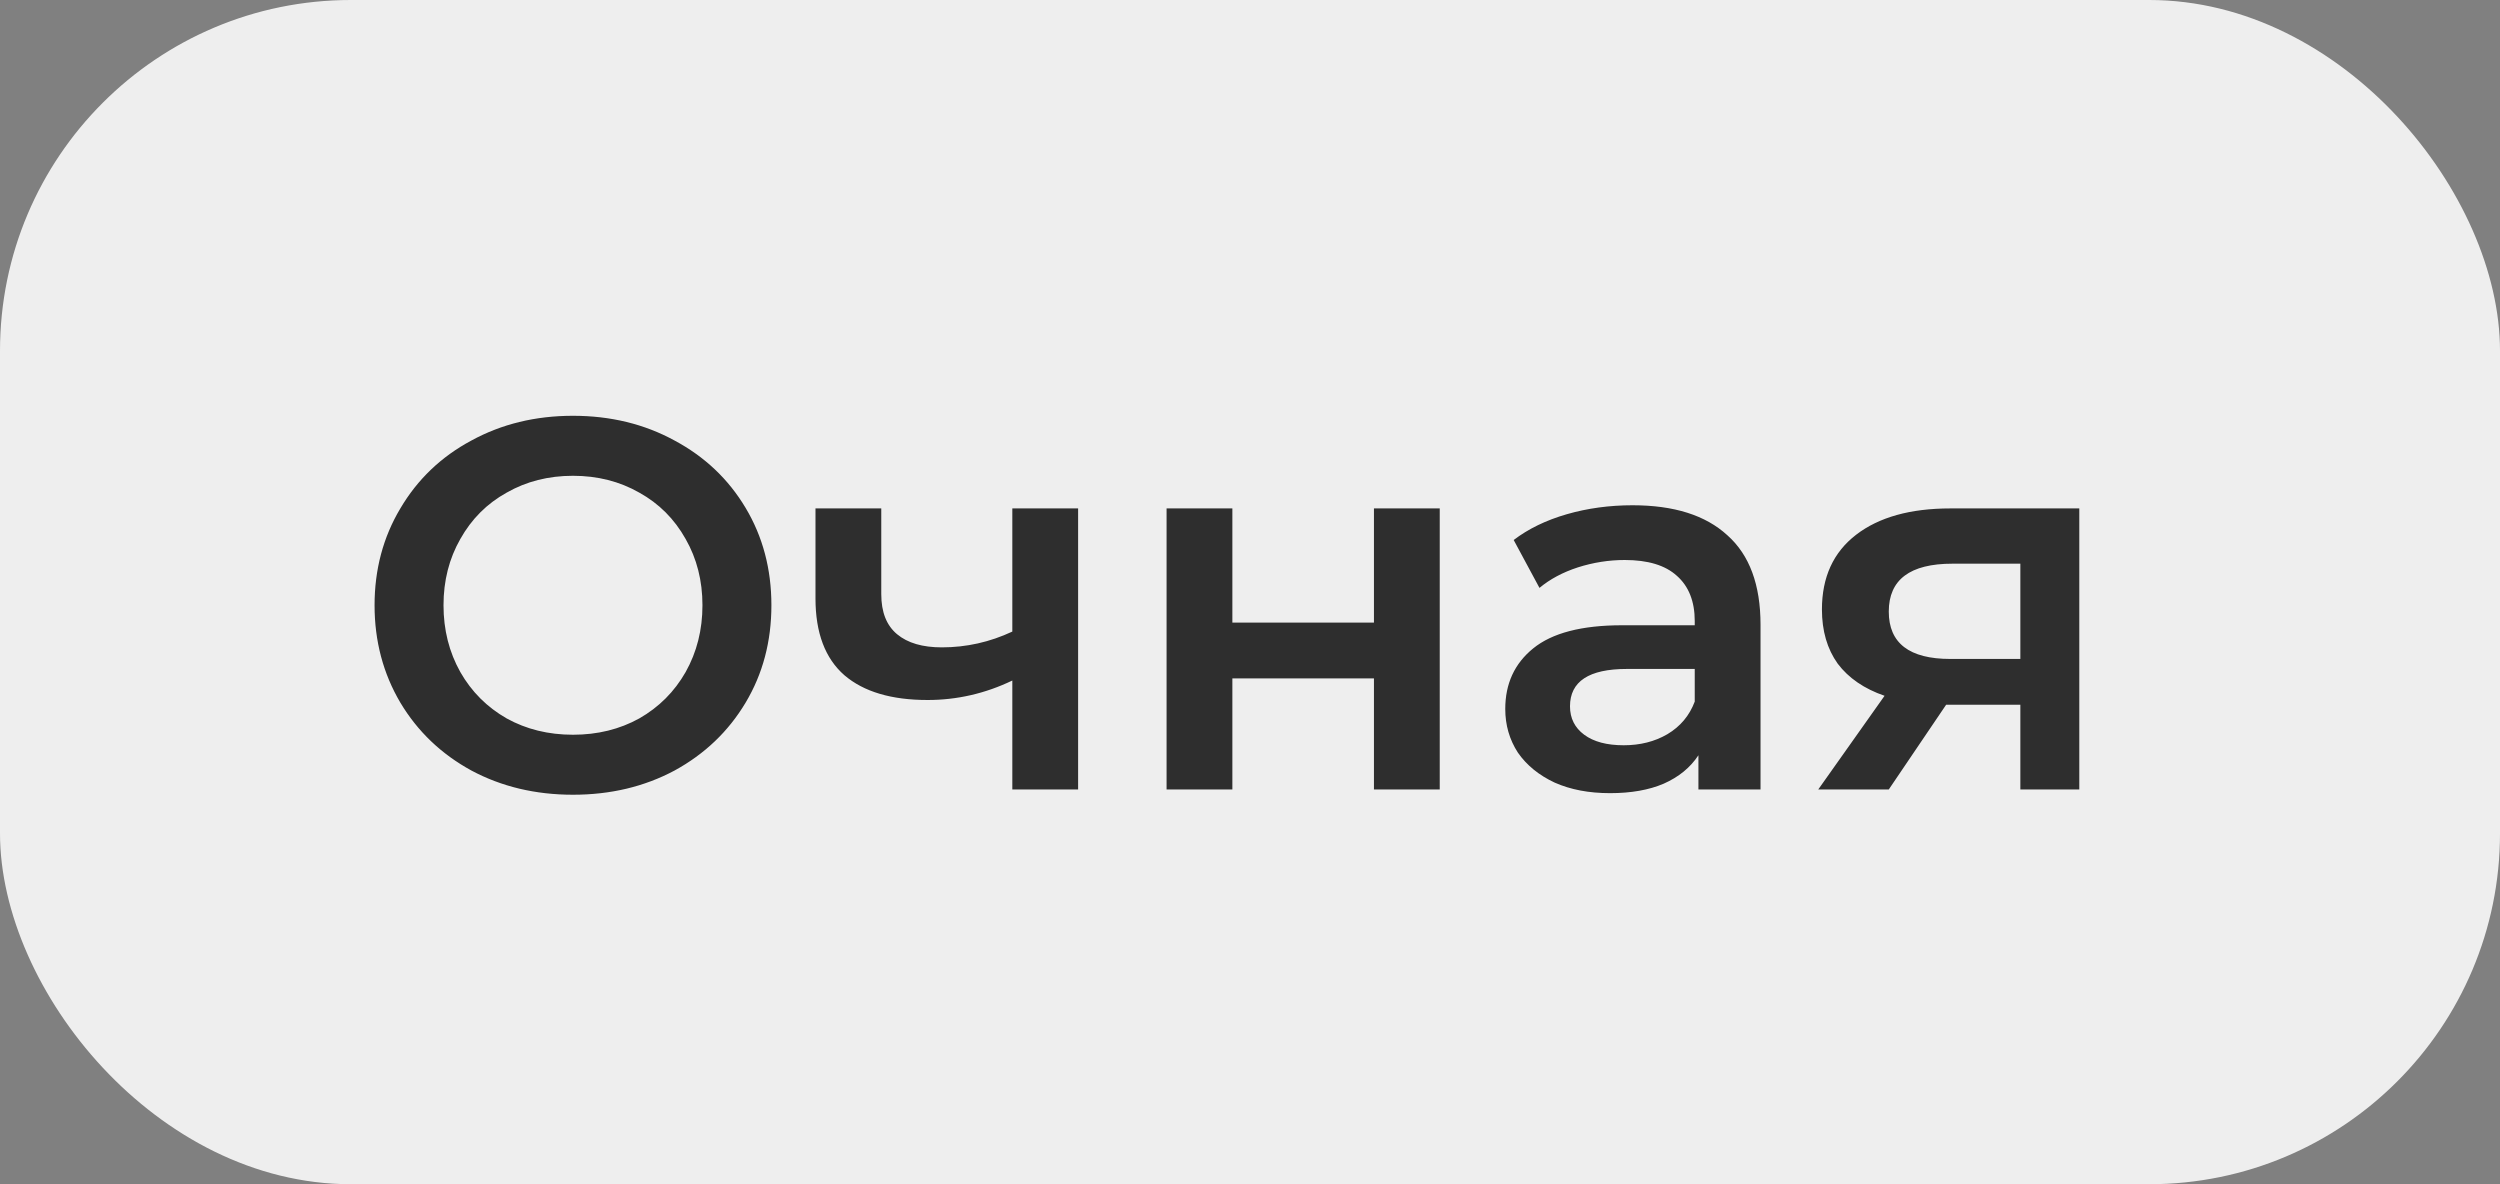
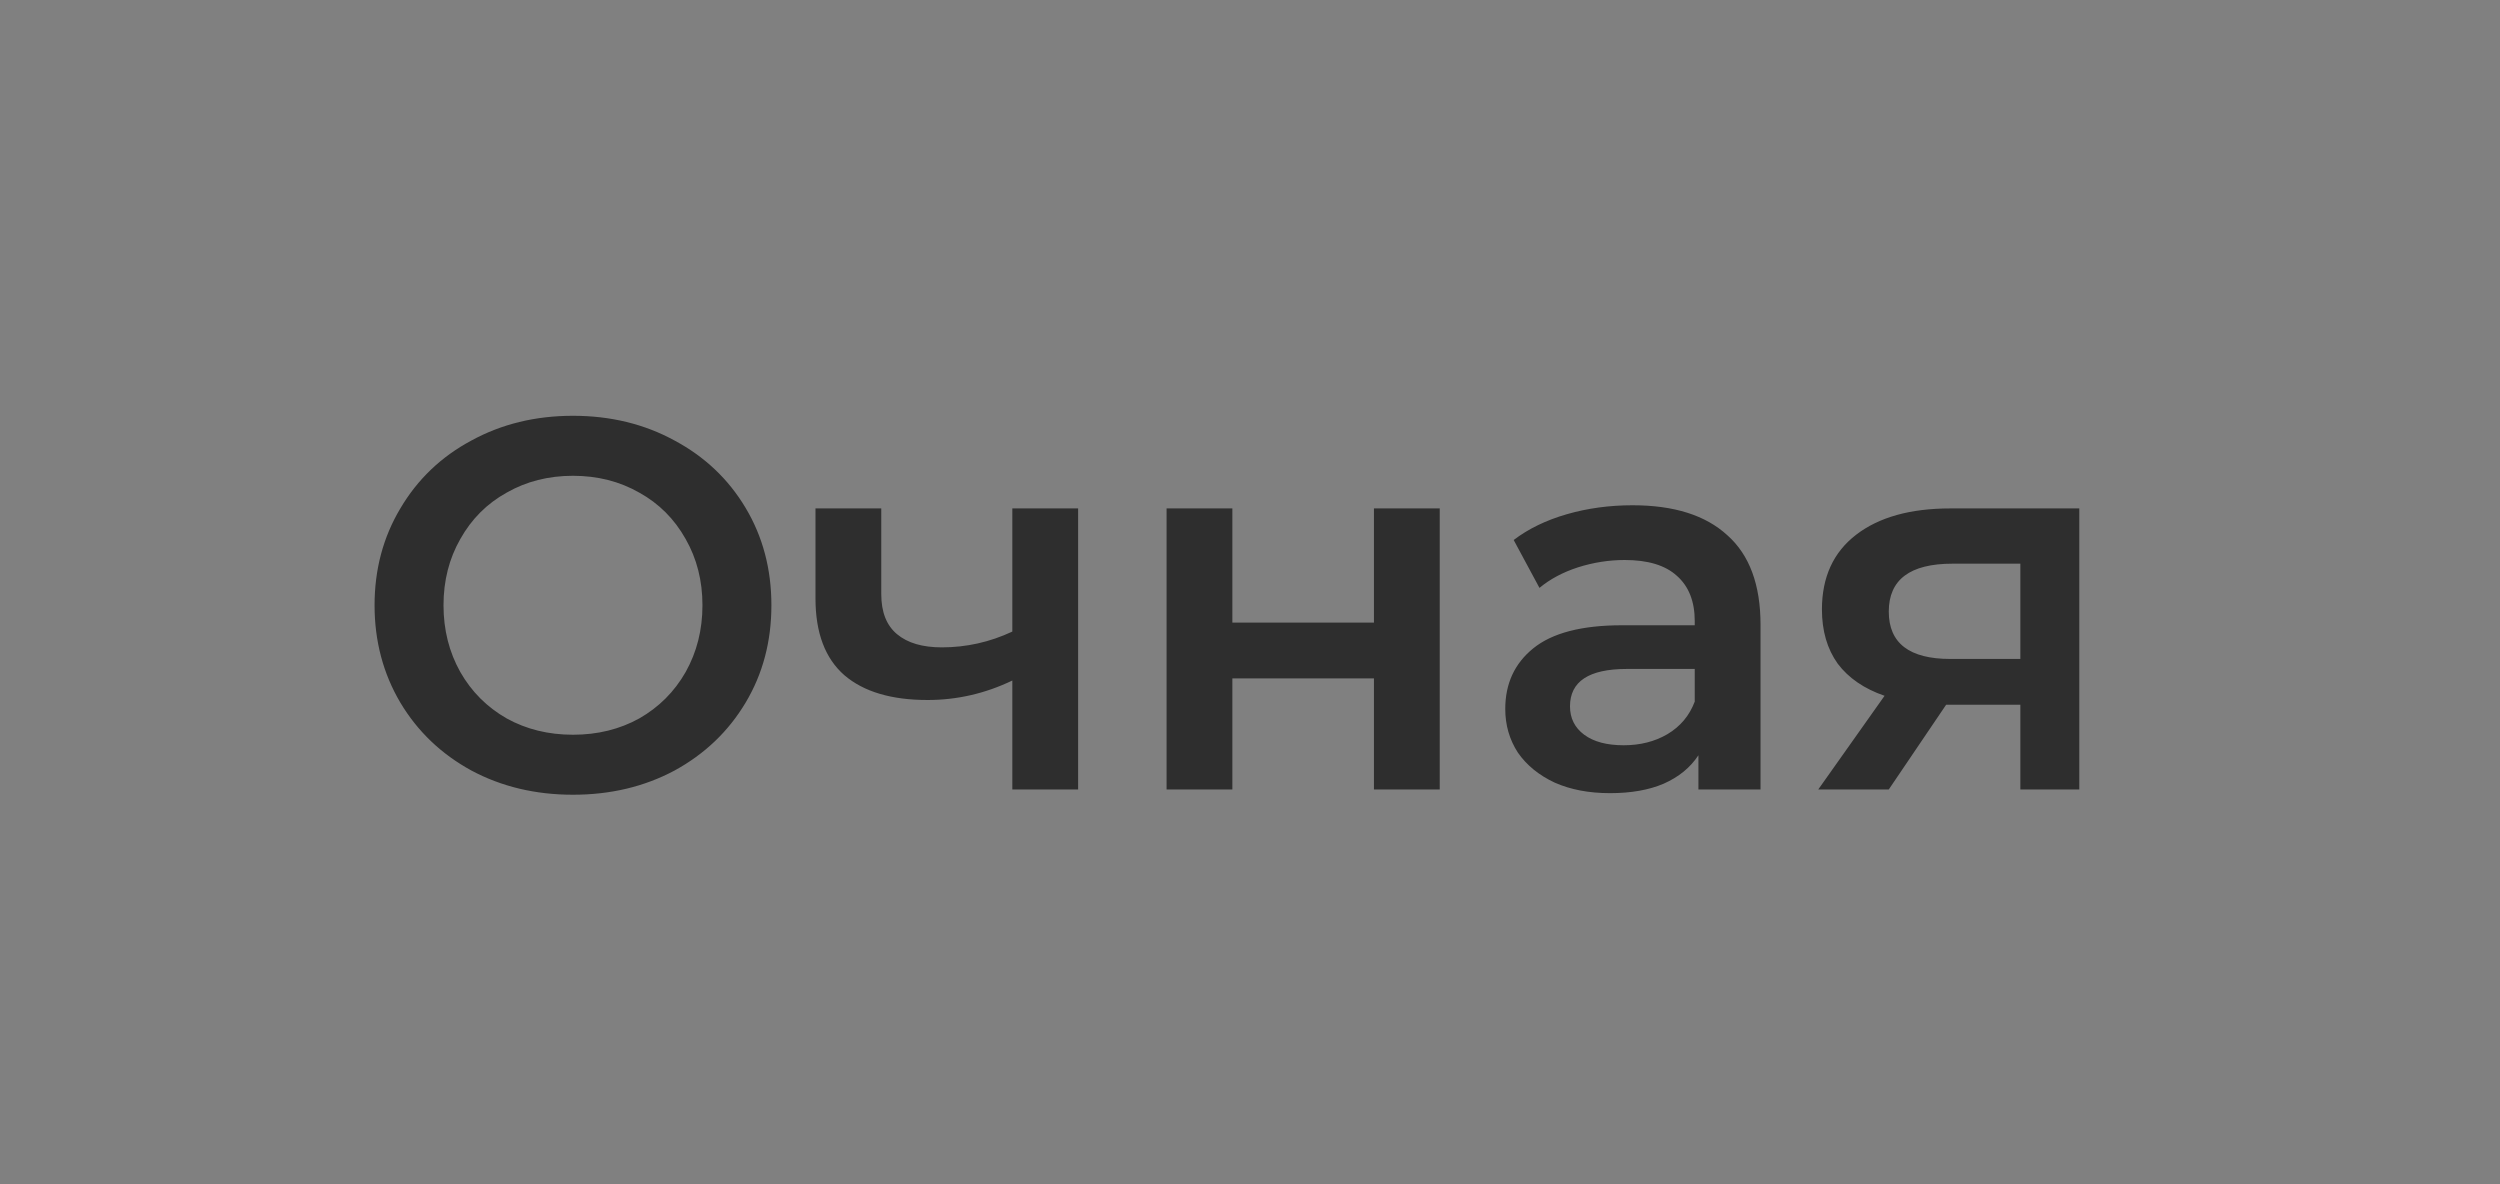
<svg xmlns="http://www.w3.org/2000/svg" width="57" height="27" viewBox="0 0 57 27" fill="none">
  <rect x="0" y="0" width="57" height="27" fill="#808080" stroke="none" />
-   <rect width="57" height="27" rx="8" fill="#EEEEEE" />
  <path d="M13.064 18.12C12.208 18.12 11.436 17.936 10.748 17.568C10.06 17.192 9.52 16.676 9.128 16.02C8.736 15.356 8.54 14.616 8.54 13.8C8.54 12.984 8.736 12.248 9.128 11.592C9.52 10.928 10.06 10.412 10.748 10.044C11.436 9.668 12.208 9.48 13.064 9.48C13.92 9.48 14.692 9.668 15.38 10.044C16.068 10.412 16.608 10.924 17 11.58C17.392 12.236 17.588 12.976 17.588 13.8C17.588 14.624 17.392 15.364 17 16.02C16.608 16.676 16.068 17.192 15.38 17.568C14.692 17.936 13.92 18.12 13.064 18.12ZM13.064 16.752C13.624 16.752 14.128 16.628 14.576 16.38C15.024 16.124 15.376 15.772 15.632 15.324C15.888 14.868 16.016 14.36 16.016 13.8C16.016 13.24 15.888 12.736 15.632 12.288C15.376 11.832 15.024 11.48 14.576 11.232C14.128 10.976 13.624 10.848 13.064 10.848C12.504 10.848 12 10.976 11.552 11.232C11.104 11.48 10.752 11.832 10.496 12.288C10.24 12.736 10.112 13.24 10.112 13.8C10.112 14.36 10.24 14.868 10.496 15.324C10.752 15.772 11.104 16.124 11.552 16.38C12 16.628 12.504 16.752 13.064 16.752ZM24.581 11.592V18H23.081V15.516C22.465 15.812 21.821 15.96 21.149 15.96C20.325 15.96 19.693 15.772 19.253 15.396C18.813 15.012 18.593 14.428 18.593 13.644V11.592H20.093V13.548C20.093 13.956 20.213 14.26 20.453 14.46C20.693 14.66 21.033 14.76 21.473 14.76C22.033 14.76 22.569 14.64 23.081 14.4V11.592H24.581ZM26.598 11.592H28.098V14.196H31.326V11.592H32.826V18H31.326V15.468H28.098V18H26.598V11.592ZM37.224 11.52C38.168 11.52 38.888 11.748 39.384 12.204C39.888 12.652 40.14 13.332 40.14 14.244V18H38.724V17.22C38.54 17.5 38.276 17.716 37.932 17.868C37.596 18.012 37.188 18.084 36.708 18.084C36.228 18.084 35.808 18.004 35.448 17.844C35.088 17.676 34.808 17.448 34.608 17.16C34.416 16.864 34.32 16.532 34.32 16.164C34.32 15.588 34.532 15.128 34.956 14.784C35.388 14.432 36.064 14.256 36.984 14.256H38.64V14.16C38.64 13.712 38.504 13.368 38.232 13.128C37.968 12.888 37.572 12.768 37.044 12.768C36.684 12.768 36.328 12.824 35.976 12.936C35.632 13.048 35.34 13.204 35.1 13.404L34.512 12.312C34.848 12.056 35.252 11.86 35.724 11.724C36.196 11.588 36.696 11.52 37.224 11.52ZM37.02 16.992C37.396 16.992 37.728 16.908 38.016 16.74C38.312 16.564 38.52 16.316 38.64 15.996V15.252H37.092C36.228 15.252 35.796 15.536 35.796 16.104C35.796 16.376 35.904 16.592 36.12 16.752C36.336 16.912 36.636 16.992 37.02 16.992ZM47.408 11.592V18H46.064V16.068H44.372L43.064 18H41.456L42.968 15.864C42.504 15.704 42.148 15.46 41.9 15.132C41.66 14.796 41.54 14.384 41.54 13.896C41.54 13.16 41.8 12.592 42.32 12.192C42.84 11.792 43.556 11.592 44.468 11.592H47.408ZM44.516 12.852C43.548 12.852 43.064 13.216 43.064 13.944C43.064 14.664 43.532 15.024 44.468 15.024H46.064V12.852H44.516Z" fill="#2E2E2E" />
</svg>